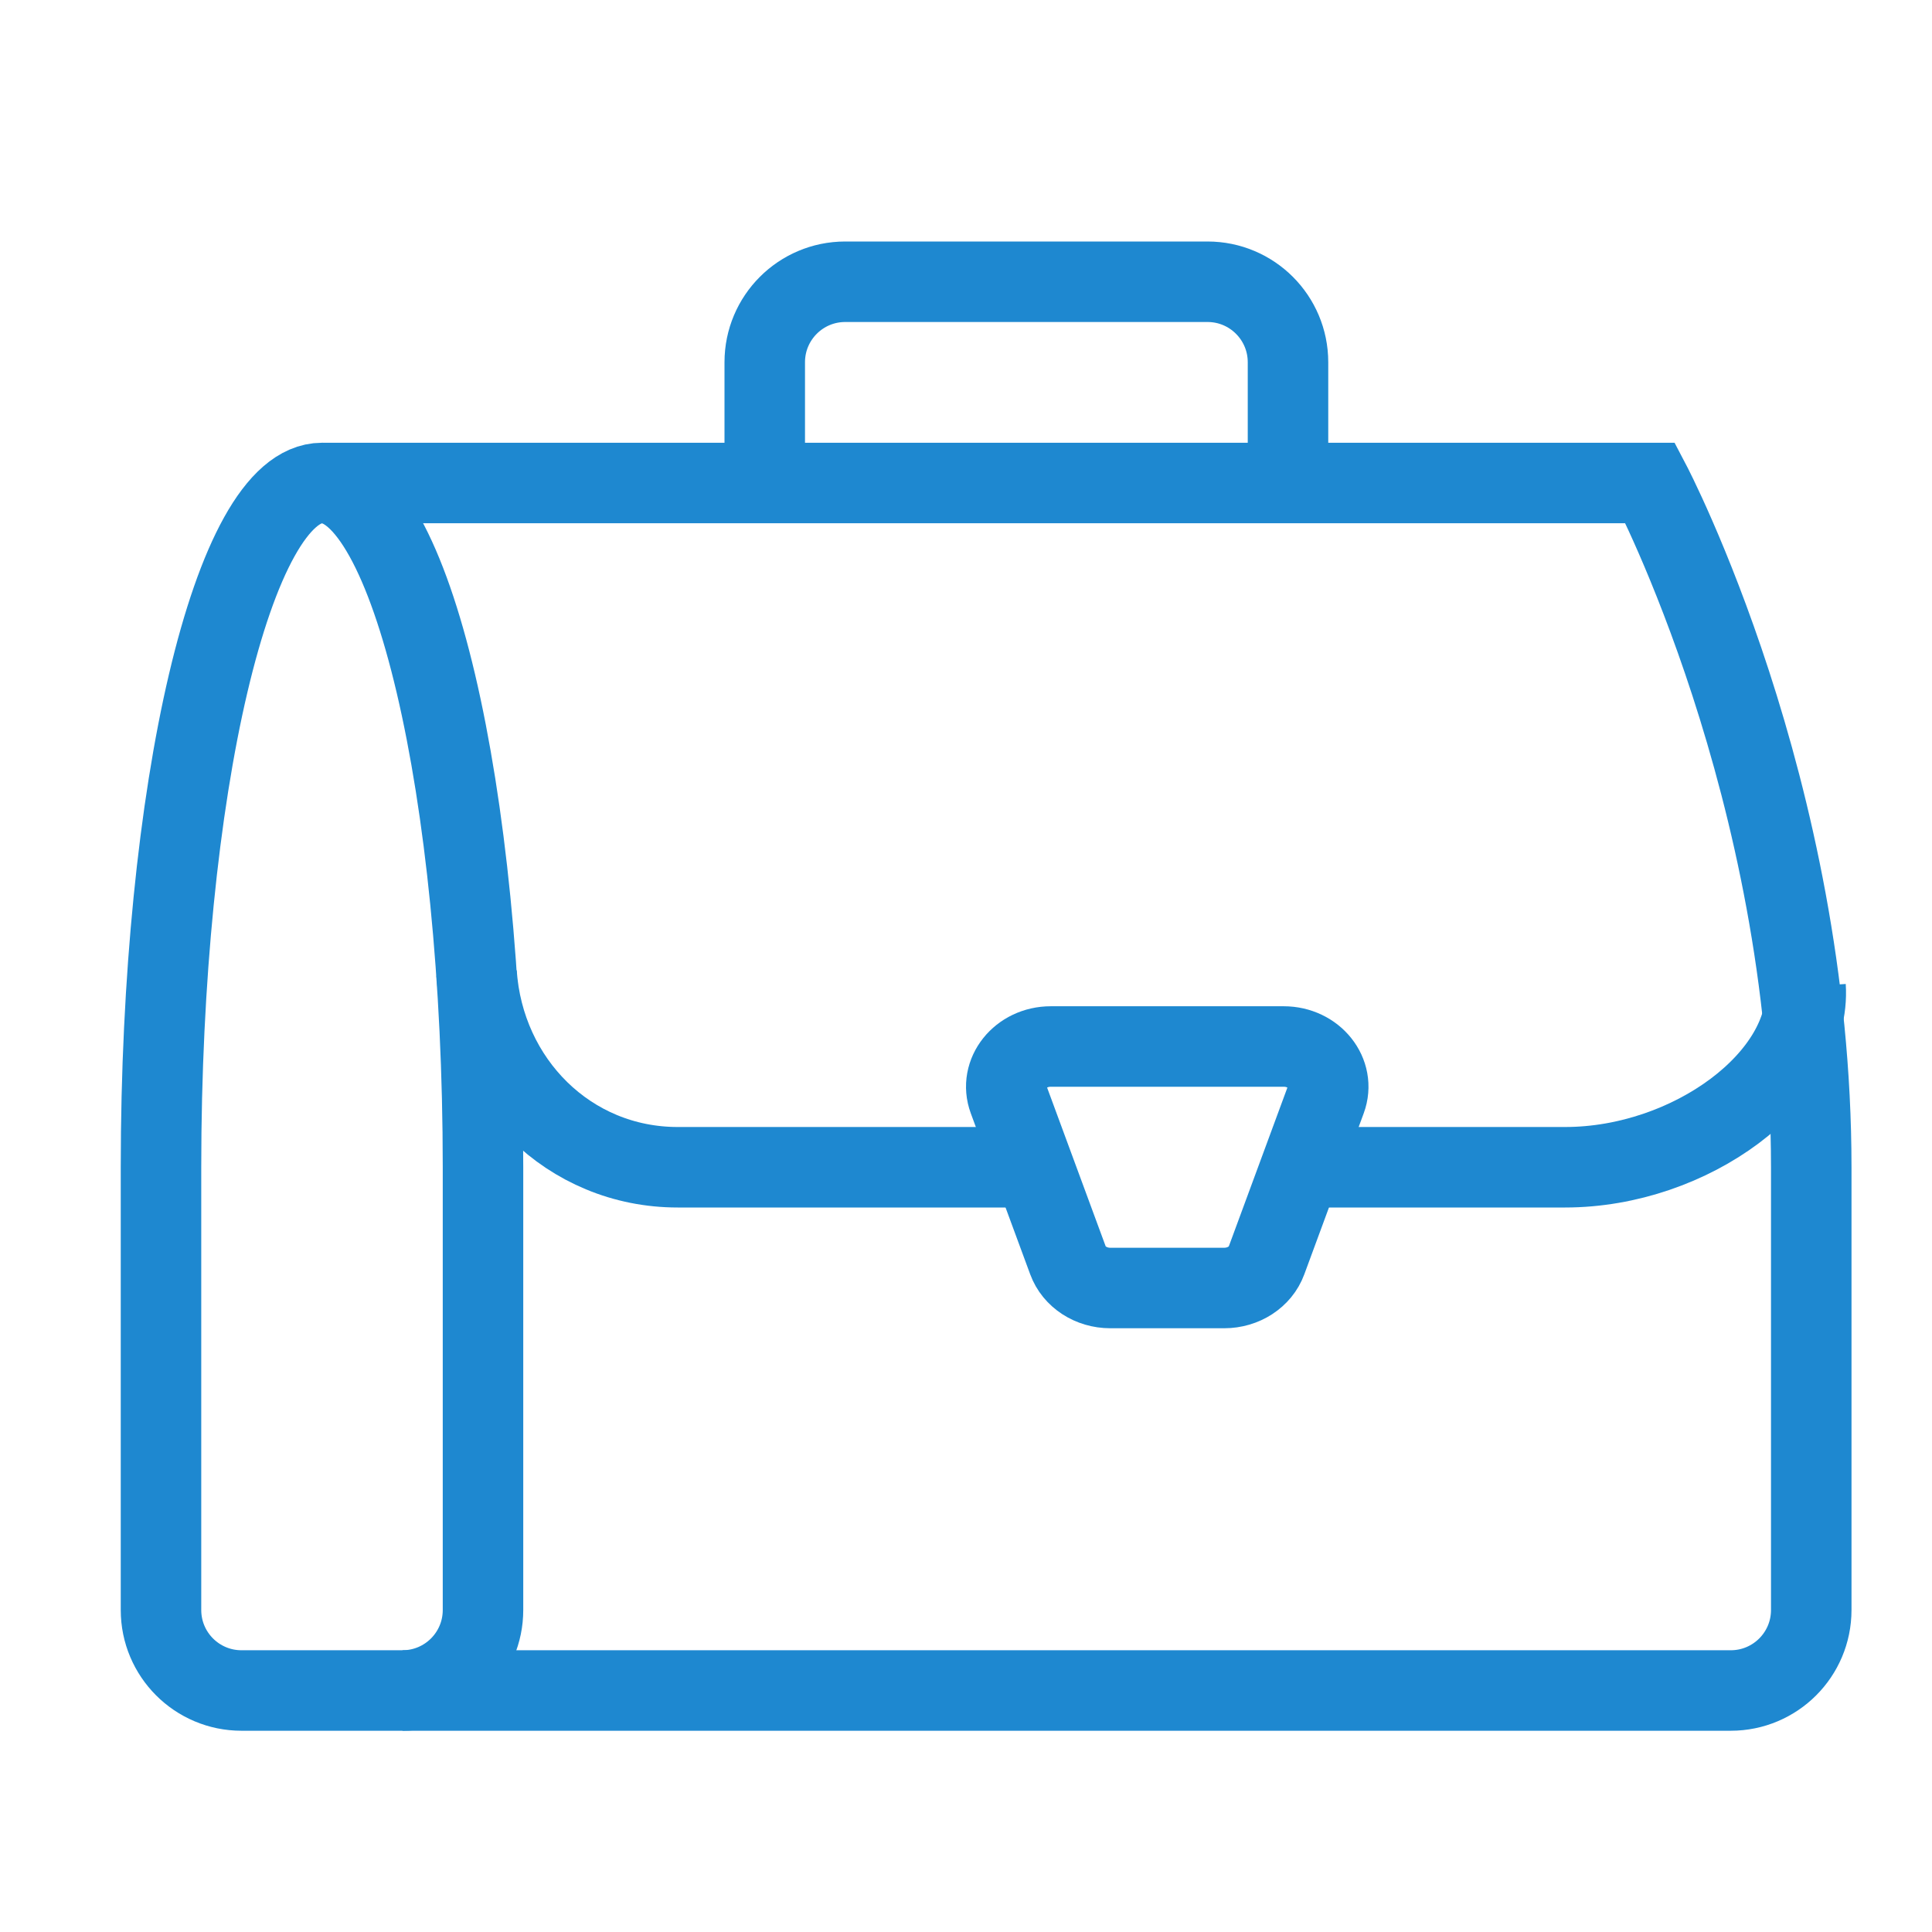
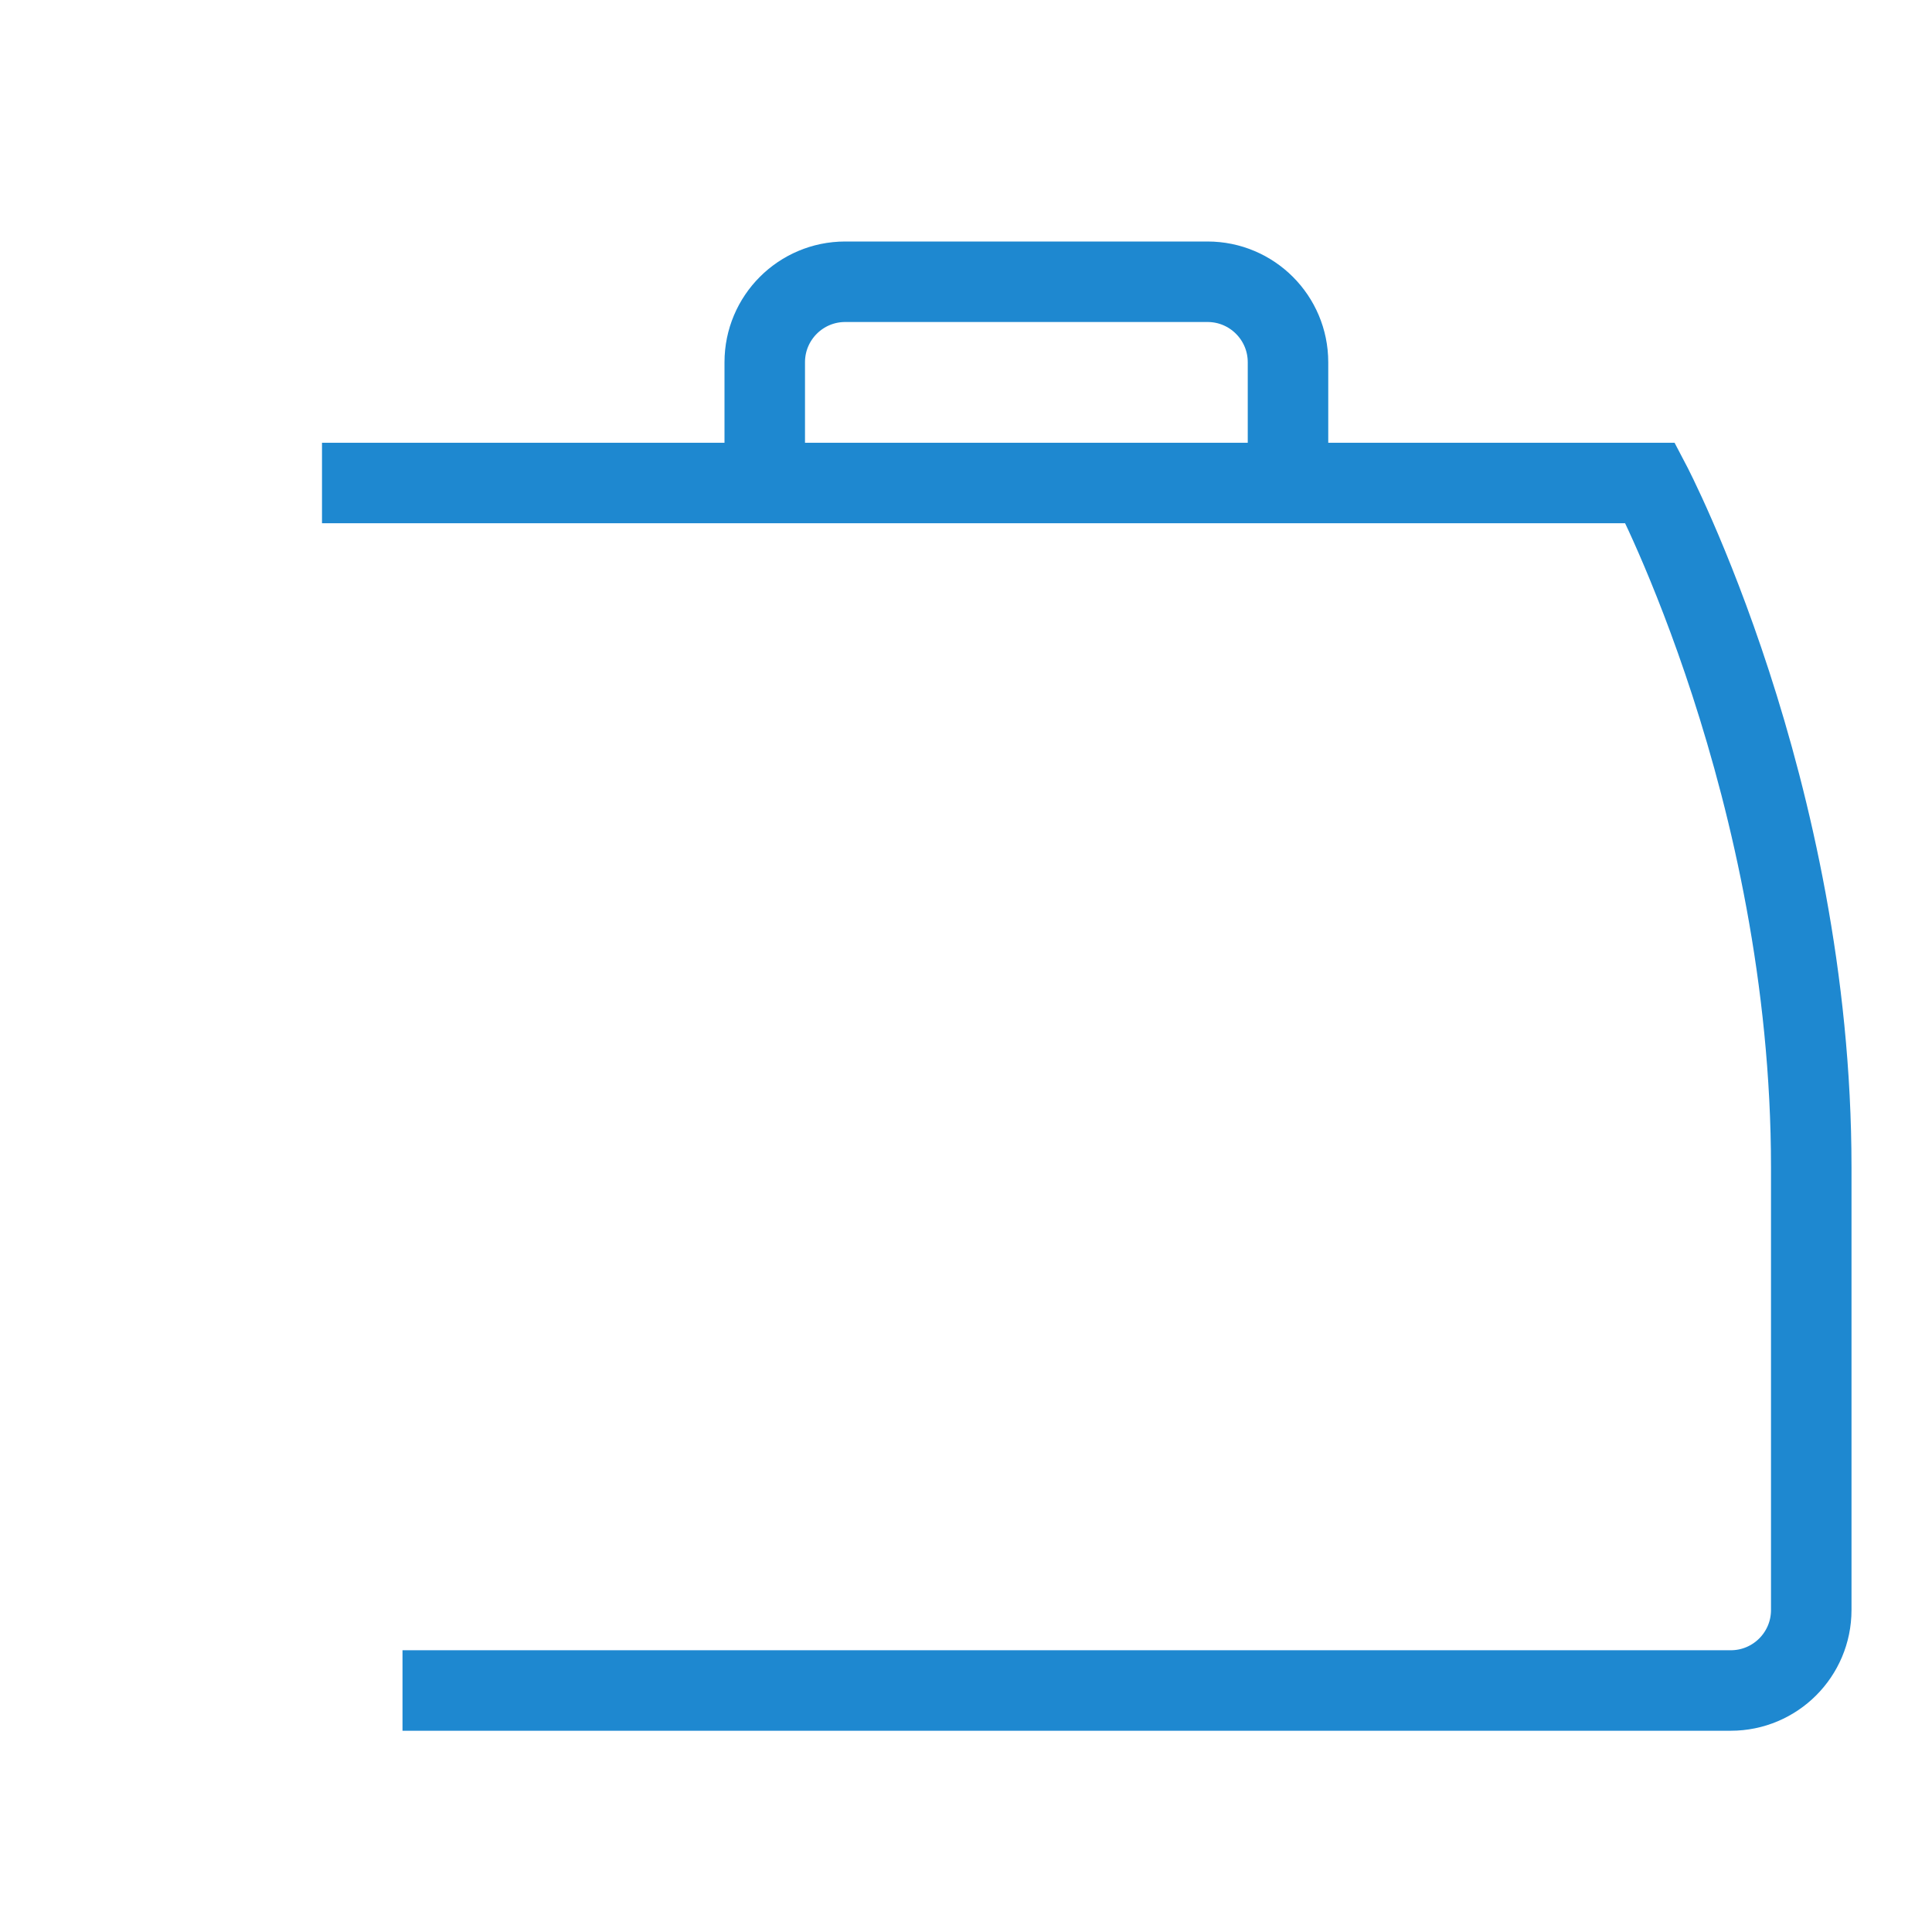
<svg xmlns="http://www.w3.org/2000/svg" width="48" height="48" viewBox="0 0 48 48" fill="none">
-   <path d="M6 42C4.895 42 4 41.105 4 40V29C4 19.611 5.791 12 8 12C10.209 12 12 19.611 12 29V40C12 41.105 11.105 42 10 42H6Z" stroke="#1E88D0" stroke-width="2" stroke-miterlimit="10" />
  <path d="M8 12H41C41 12 45 19.611 45 29V40C45 41.105 44.105 42 43 42H10" stroke="#1E88D0" stroke-width="2" stroke-miterlimit="10" />
-   <path d="M25.679 29H16.837C14.134 29 12.025 26.874 11.84 24.175" stroke="#1E88D0" stroke-width="2" stroke-miterlimit="10" />
-   <path d="M44.859 24.511C45.005 26.776 42 29 38.885 29H32.321" stroke="#1E88D0" stroke-width="2" stroke-miterlimit="10" />
-   <path d="M30.416 32H27.584C27.107 32 26.684 31.725 26.534 31.316L25.058 27.316C24.819 26.669 25.352 26 26.108 26H31.892C32.648 26 33.181 26.669 32.942 27.316L31.466 31.316C31.316 31.725 30.893 32 30.416 32Z" stroke="#1E88D0" stroke-width="2" stroke-miterlimit="10" />
  <path d="M32 12V9C32 7.895 31.105 7 30 7H21C19.895 7 19 7.895 19 9V12" stroke="#1E88D0" stroke-width="2" stroke-miterlimit="10" />
</svg>